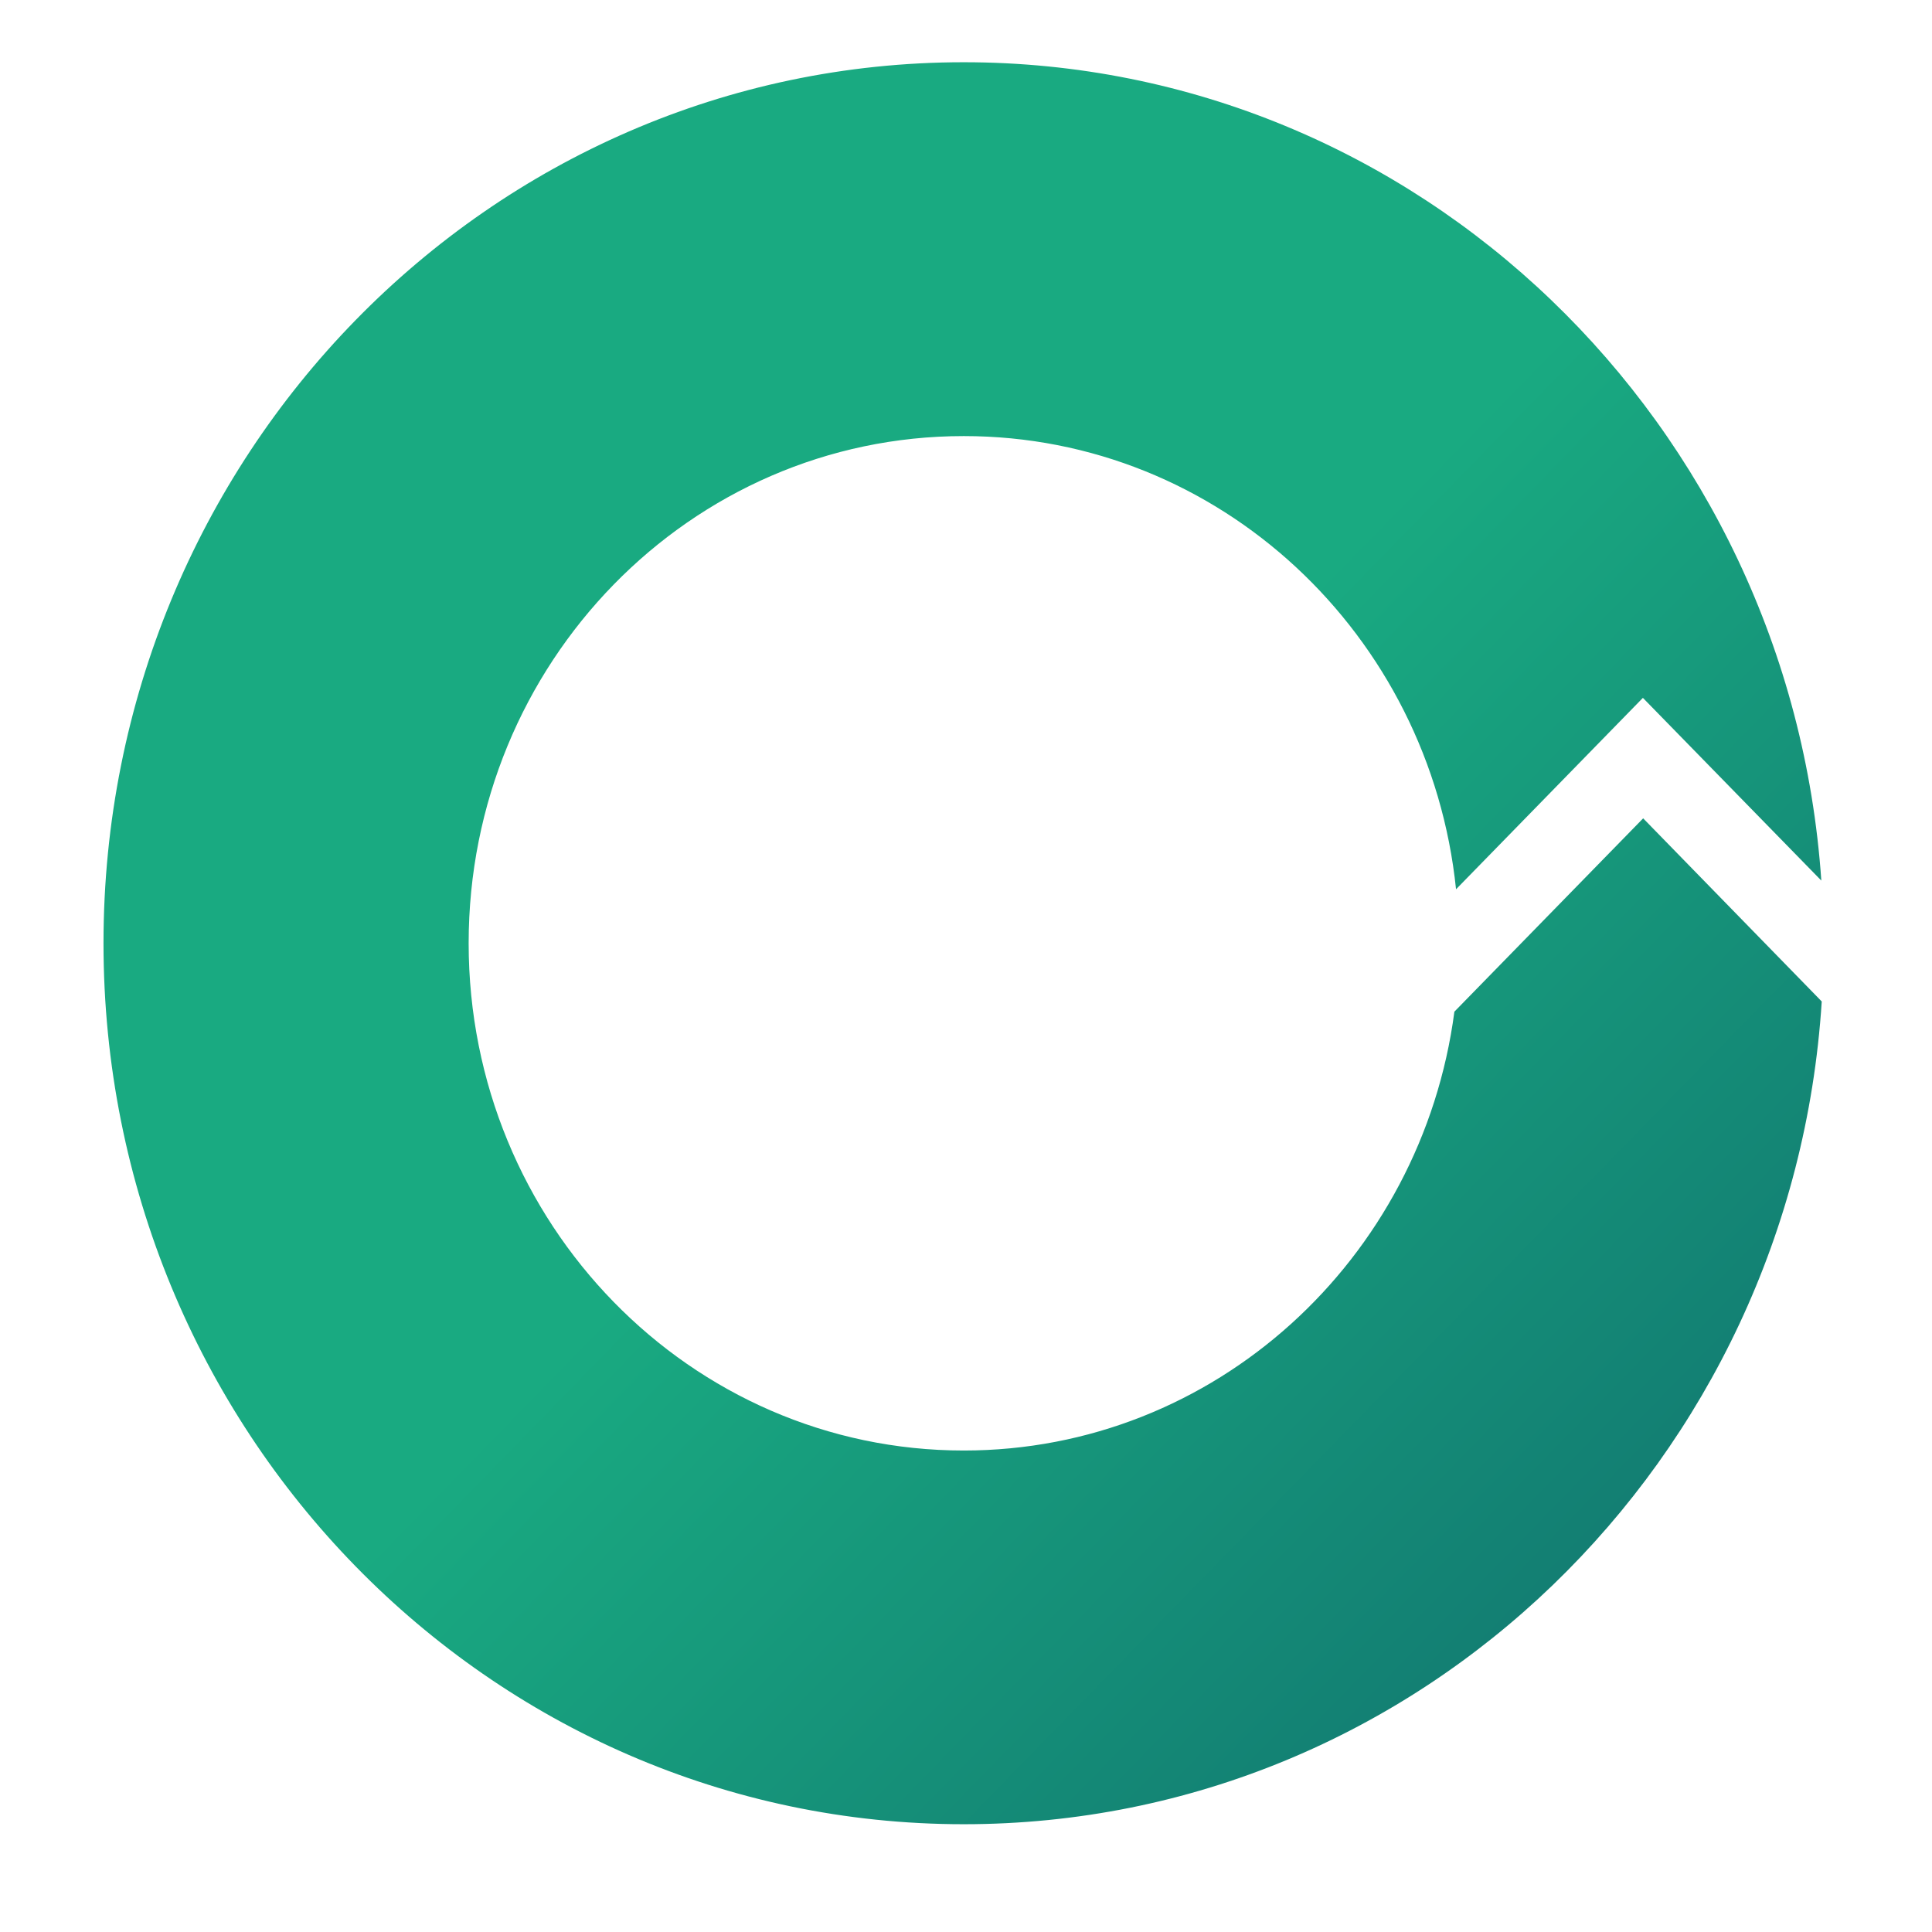
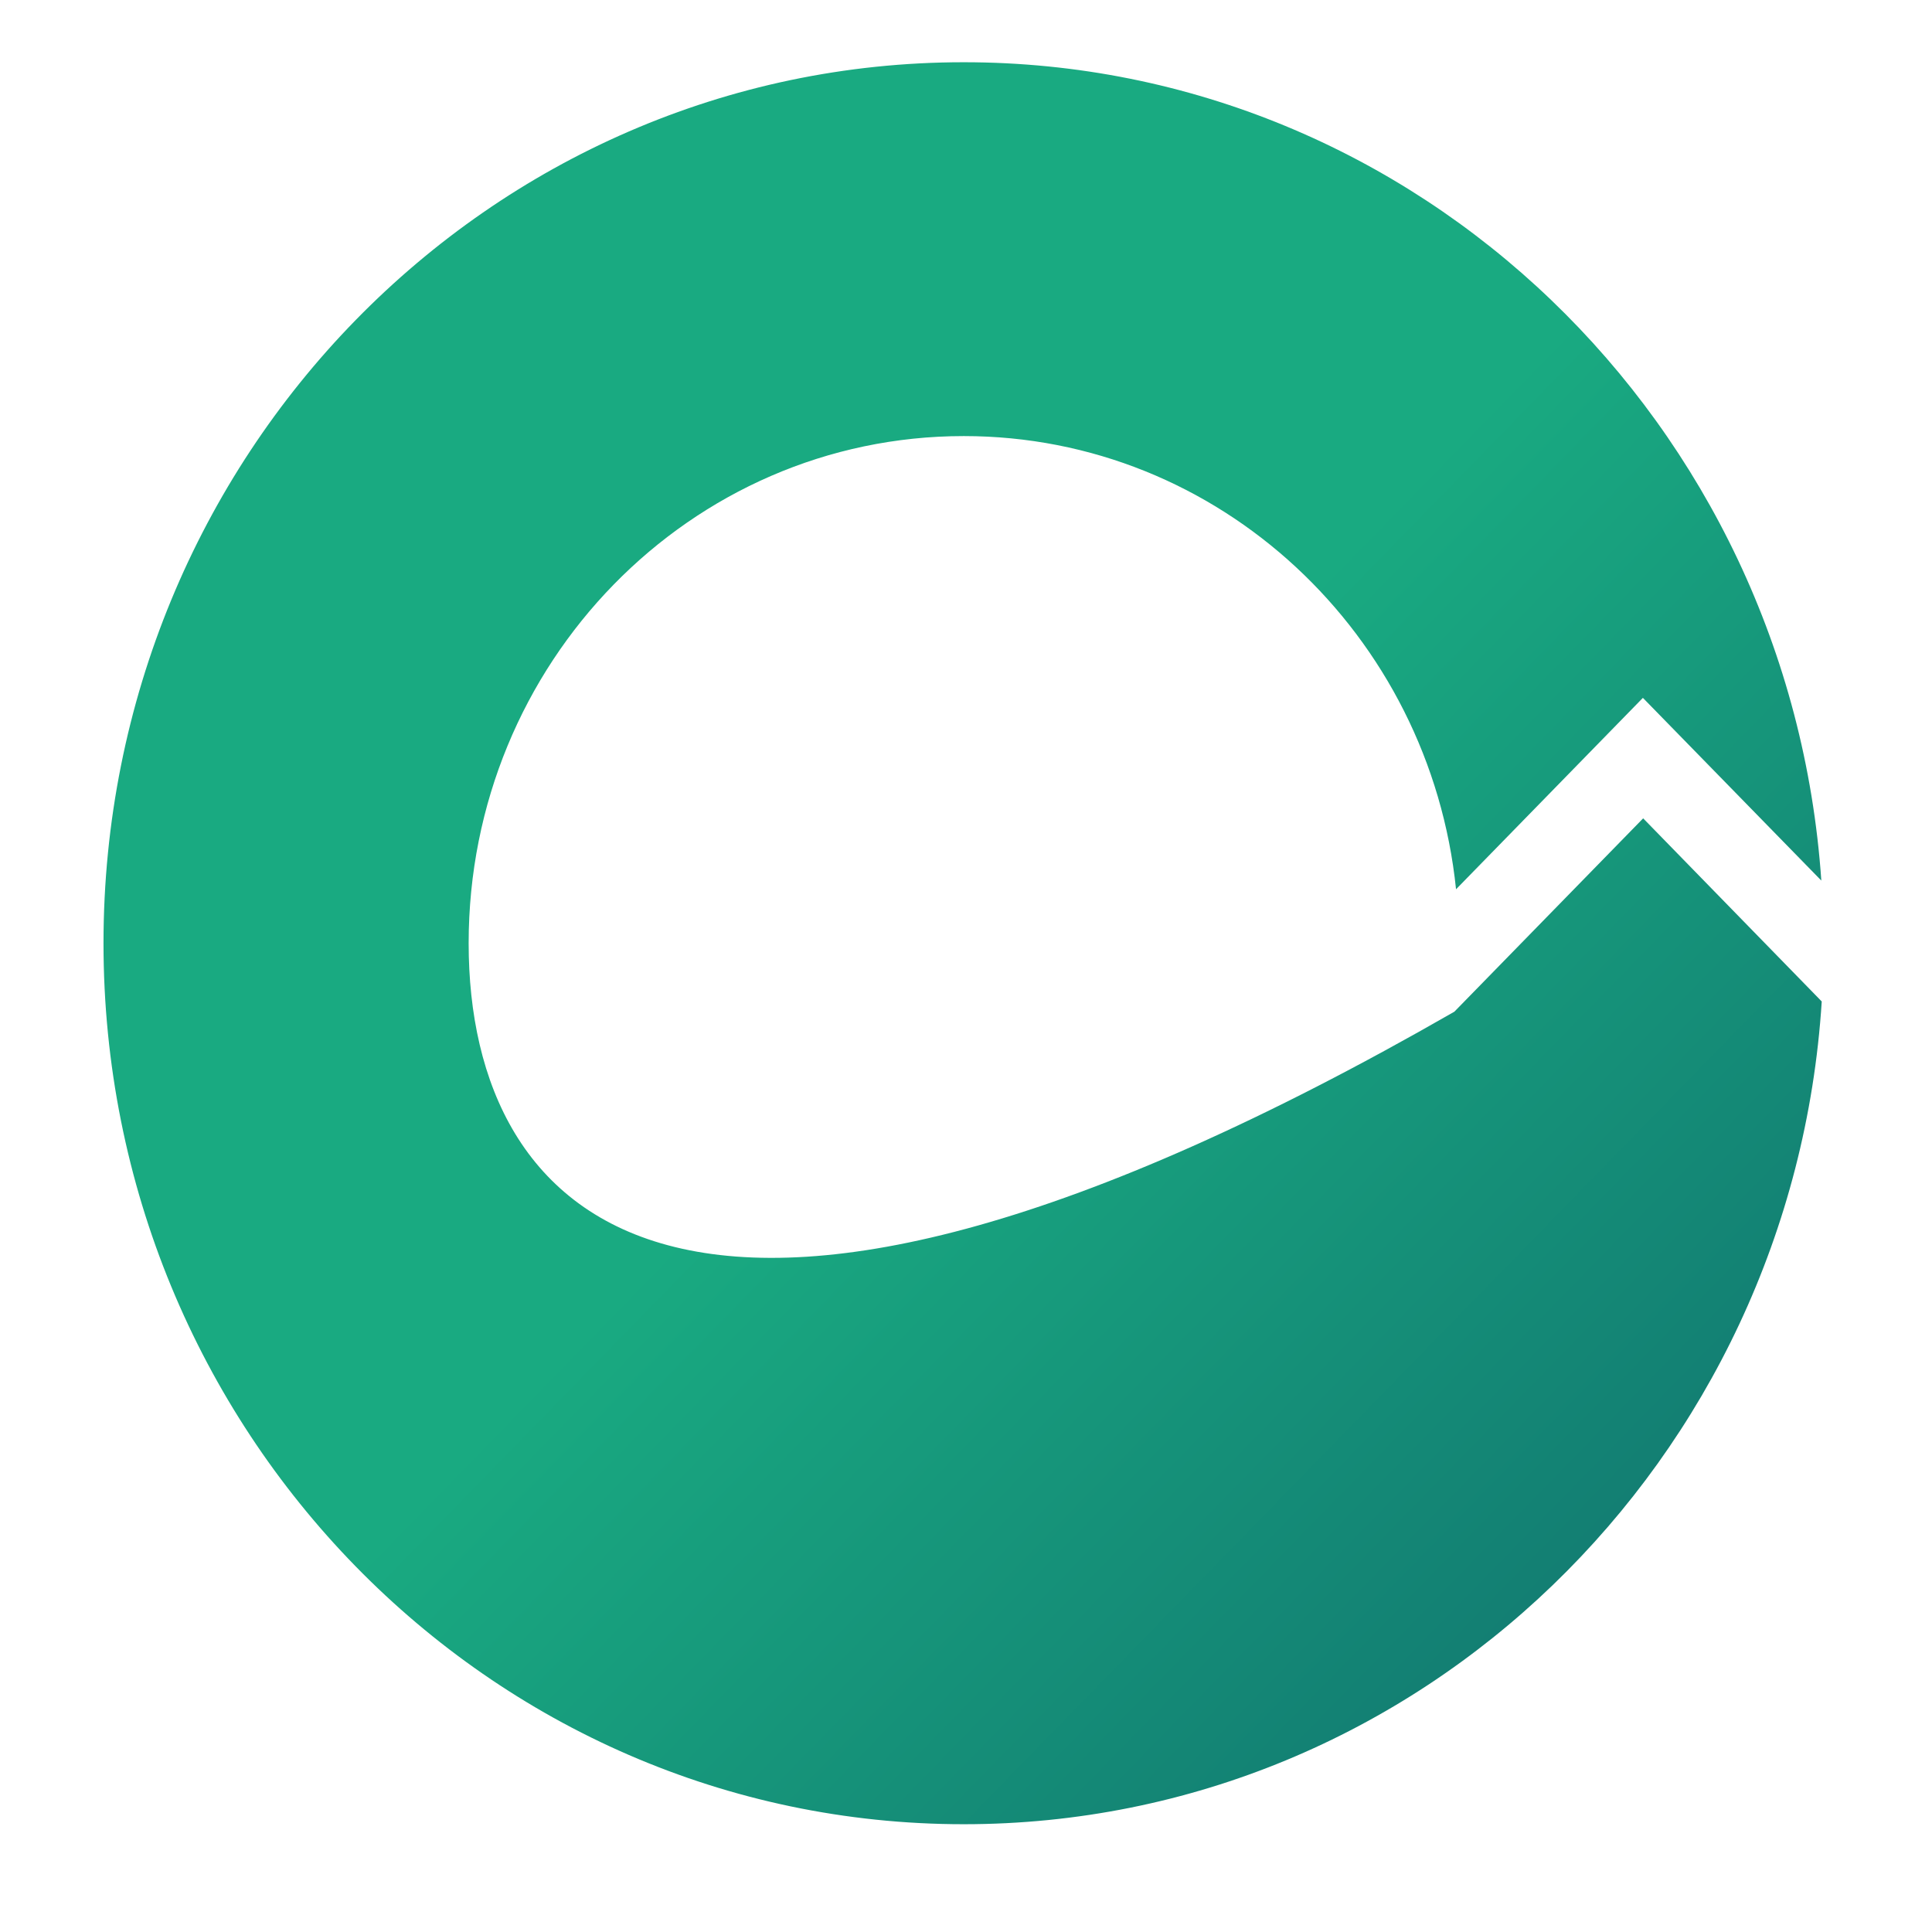
<svg xmlns="http://www.w3.org/2000/svg" width="14" height="14" viewBox="0 0 14 14" fill="none">
-   <path fill-rule="evenodd" clip-rule="evenodd" d="M11.907 5.93L10.539 7.331C10.303 9.127 8.801 10.511 6.984 10.511C5.002 10.511 3.396 8.865 3.396 6.835C3.396 4.805 5.002 3.16 6.984 3.16C8.837 3.16 10.361 4.598 10.551 6.444L11.905 5.057L13.198 6.381C12.97 3.067 10.275 0.451 6.984 0.451C3.541 0.451 0.75 3.309 0.75 6.835C0.75 10.361 3.541 13.219 6.984 13.219C10.287 13.219 12.989 10.586 13.201 7.257L11.907 5.93Z" fill="url(#paint0_linear_3578_22236)" />
+   <path fill-rule="evenodd" clip-rule="evenodd" d="M11.907 5.93L10.539 7.331C5.002 10.511 3.396 8.865 3.396 6.835C3.396 4.805 5.002 3.16 6.984 3.16C8.837 3.16 10.361 4.598 10.551 6.444L11.905 5.057L13.198 6.381C12.97 3.067 10.275 0.451 6.984 0.451C3.541 0.451 0.75 3.309 0.75 6.835C0.75 10.361 3.541 13.219 6.984 13.219C10.287 13.219 12.989 10.586 13.201 7.257L11.907 5.93Z" fill="url(#paint0_linear_3578_22236)" />
  <defs>
    <linearGradient id="paint0_linear_3578_22236" x1="13.205" y1="13.216" x2="6.822" y2="6.993" gradientUnits="userSpaceOnUse">
      <stop stop-color="#106D6D" />
      <stop offset="1" stop-color="#19AA81" />
    </linearGradient>
  </defs>
</svg>